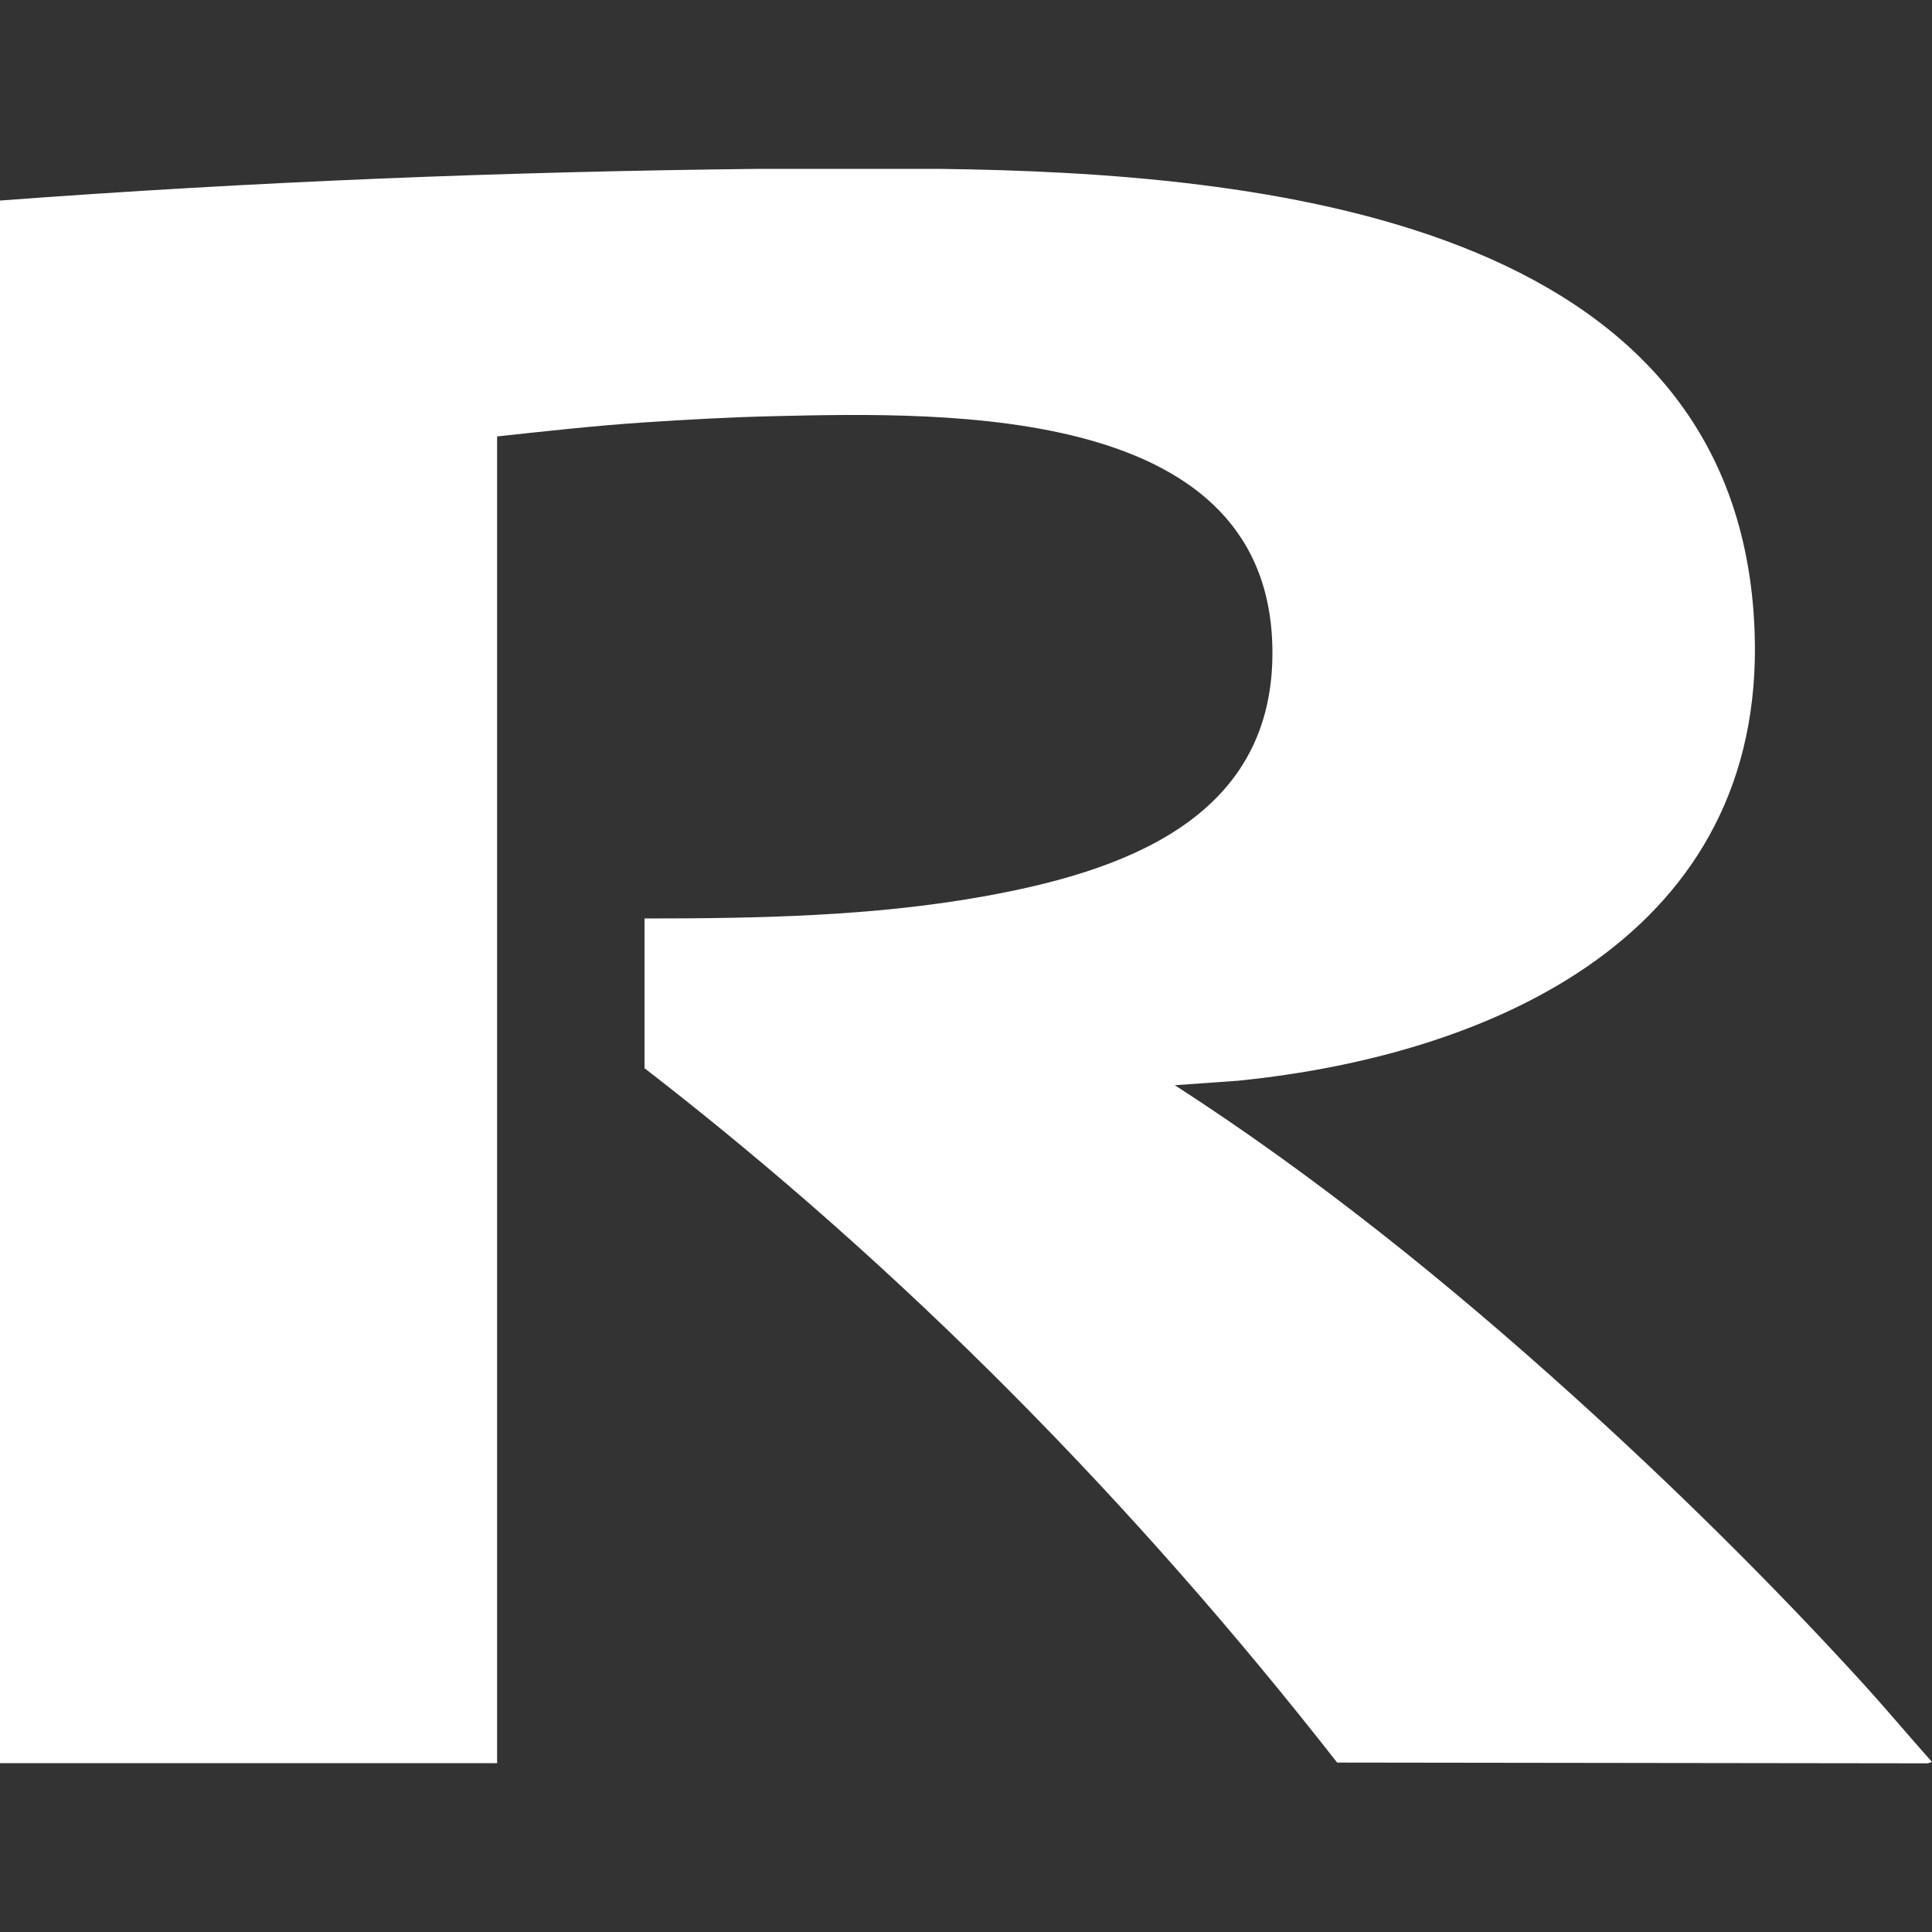
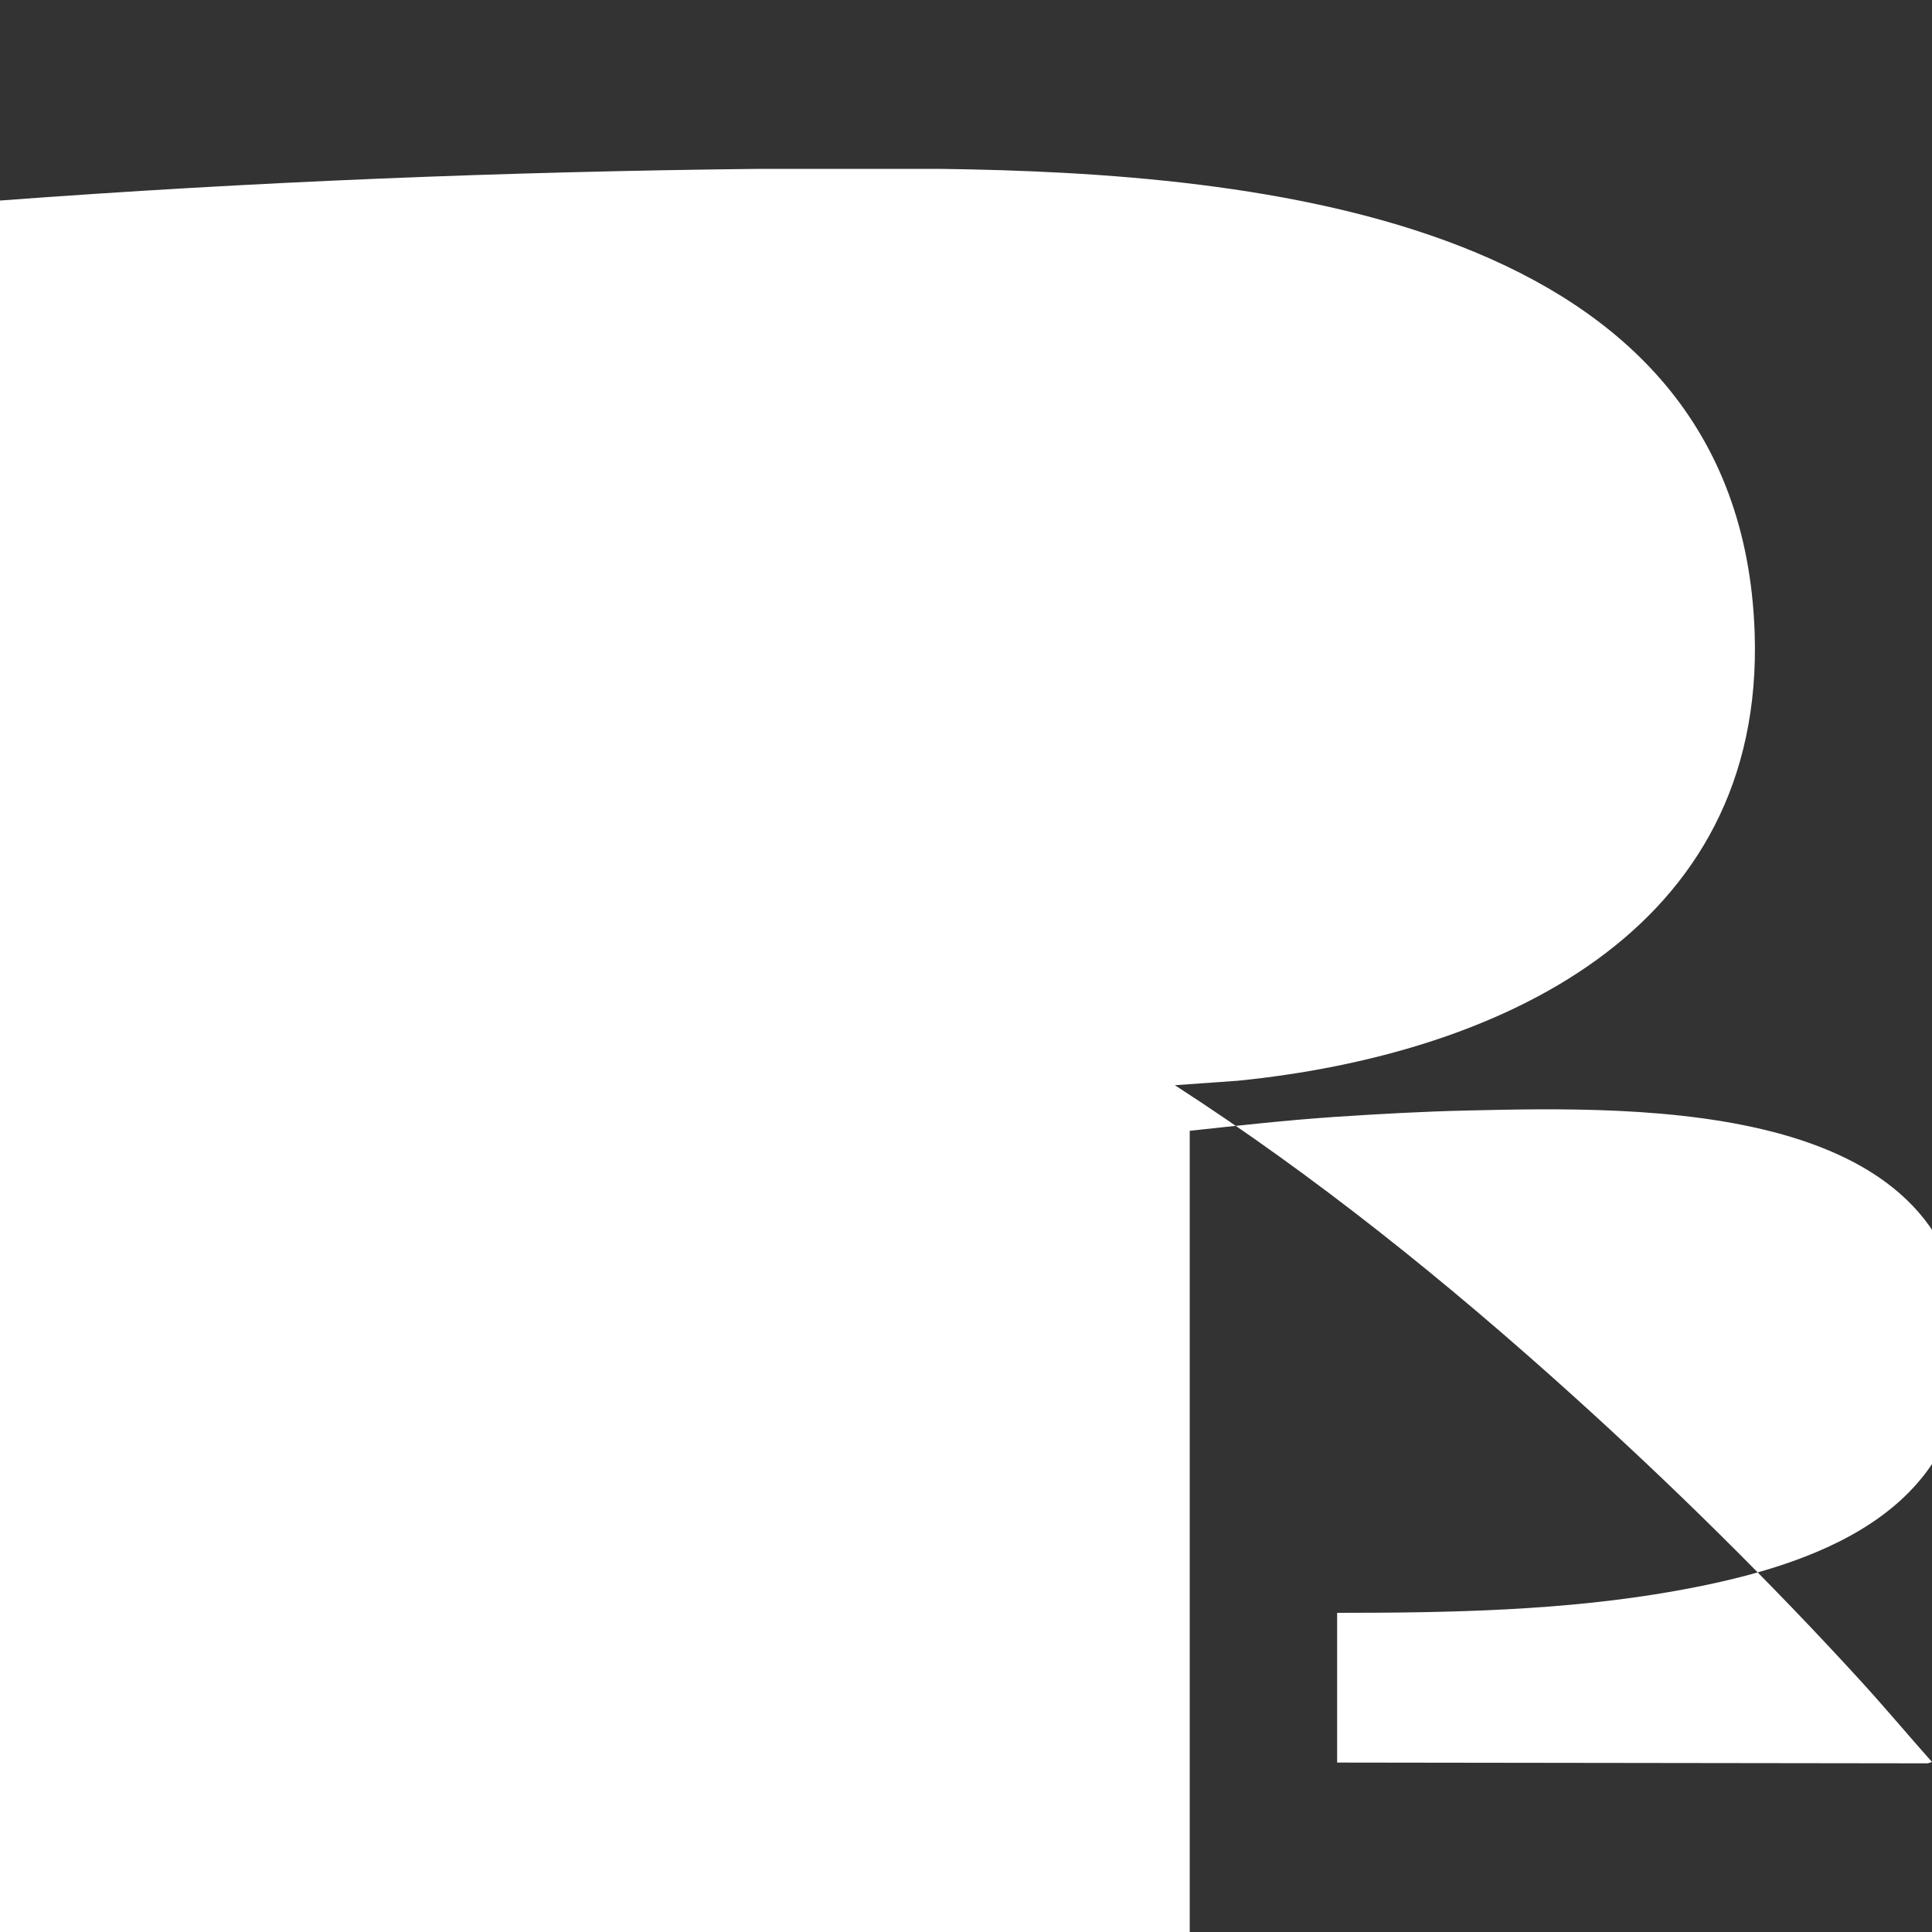
<svg xmlns="http://www.w3.org/2000/svg" id="logo" width="100" height="100" viewBox="0 0 100 100">
  <rect x="0" y="0" width="100" height="100" fill="#333333" stroke="none" />
-   <path d="M39.33,8.74c.31,0,.61,0,.92,0,.9,0,1.8,0,2.69,0,.26,0,.53,0,.79,0,1.18,0,2.37,0,3.55,0,.22,0,.44,0,.66,0s.44,0,.66,0c16.56.21,41.47,2.53,42.22,23.99.54,15.57-13.39,21.87-26.76,23.21l-3.25.23c7.31,4.72,14.1,10.2,20.55,16.02,5.19,4.68,10.29,9.71,15,14.87,1.24,1.36,2.42,2.77,3.64,4.14l-.22.07-30.57-.04c-10.45-13.36-22.43-25.57-35.85-35.94v-7.75c5.84,0,11.79-.11,17.54-1.14,7.1-1.27,14.89-3.94,14.96-12.48.11-12.98-16.68-12.59-25.78-12.38-2.26.05-4.56.18-6.83.33-2.51.17-5.02.45-7.52.72v68.67H0V10.38c13.1-.98,26.18-1.5,39.33-1.64Z" style="fill:#fff;" />
+   <path d="M39.33,8.74c.31,0,.61,0,.92,0,.9,0,1.8,0,2.69,0,.26,0,.53,0,.79,0,1.18,0,2.37,0,3.55,0,.22,0,.44,0,.66,0s.44,0,.66,0c16.56.21,41.47,2.53,42.22,23.99.54,15.57-13.39,21.87-26.76,23.21l-3.25.23c7.31,4.72,14.1,10.2,20.55,16.02,5.19,4.68,10.29,9.71,15,14.87,1.24,1.36,2.42,2.77,3.64,4.14l-.22.07-30.57-.04v-7.75c5.84,0,11.79-.11,17.54-1.14,7.1-1.27,14.89-3.94,14.96-12.48.11-12.98-16.68-12.59-25.78-12.38-2.26.05-4.56.18-6.83.33-2.51.17-5.02.45-7.52.72v68.67H0V10.38c13.1-.98,26.18-1.5,39.33-1.64Z" style="fill:#fff;" />
</svg>